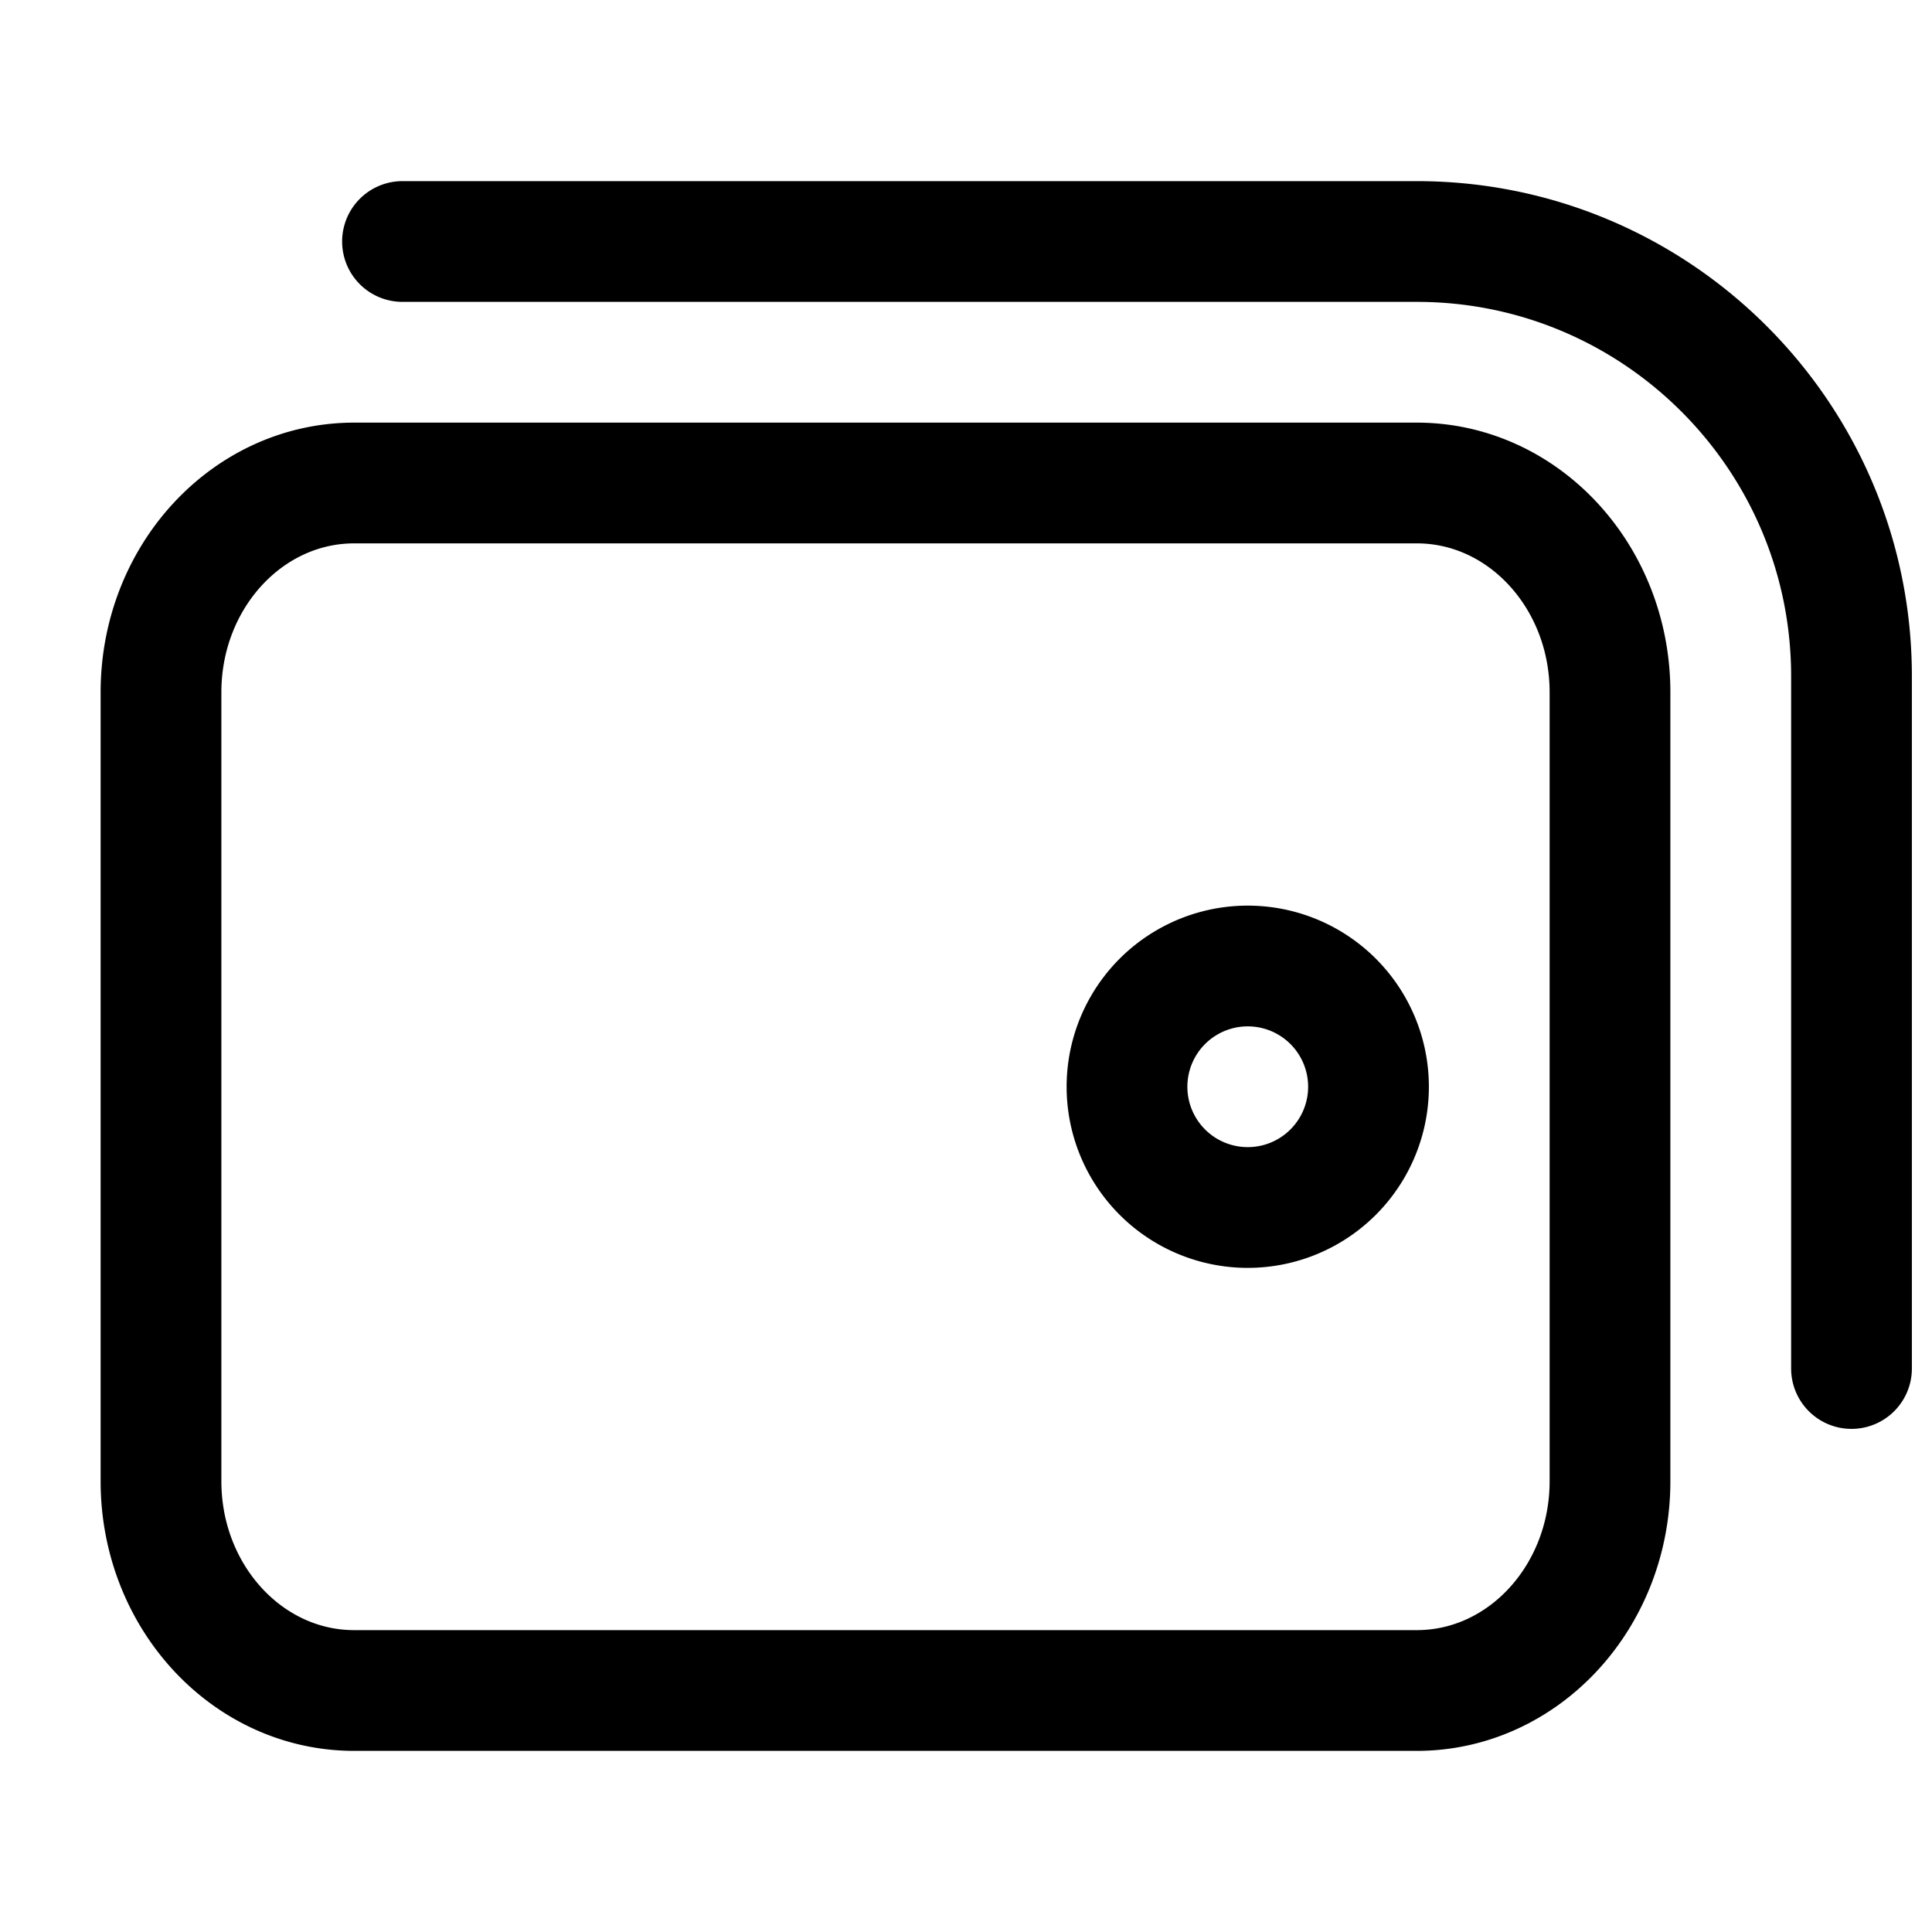
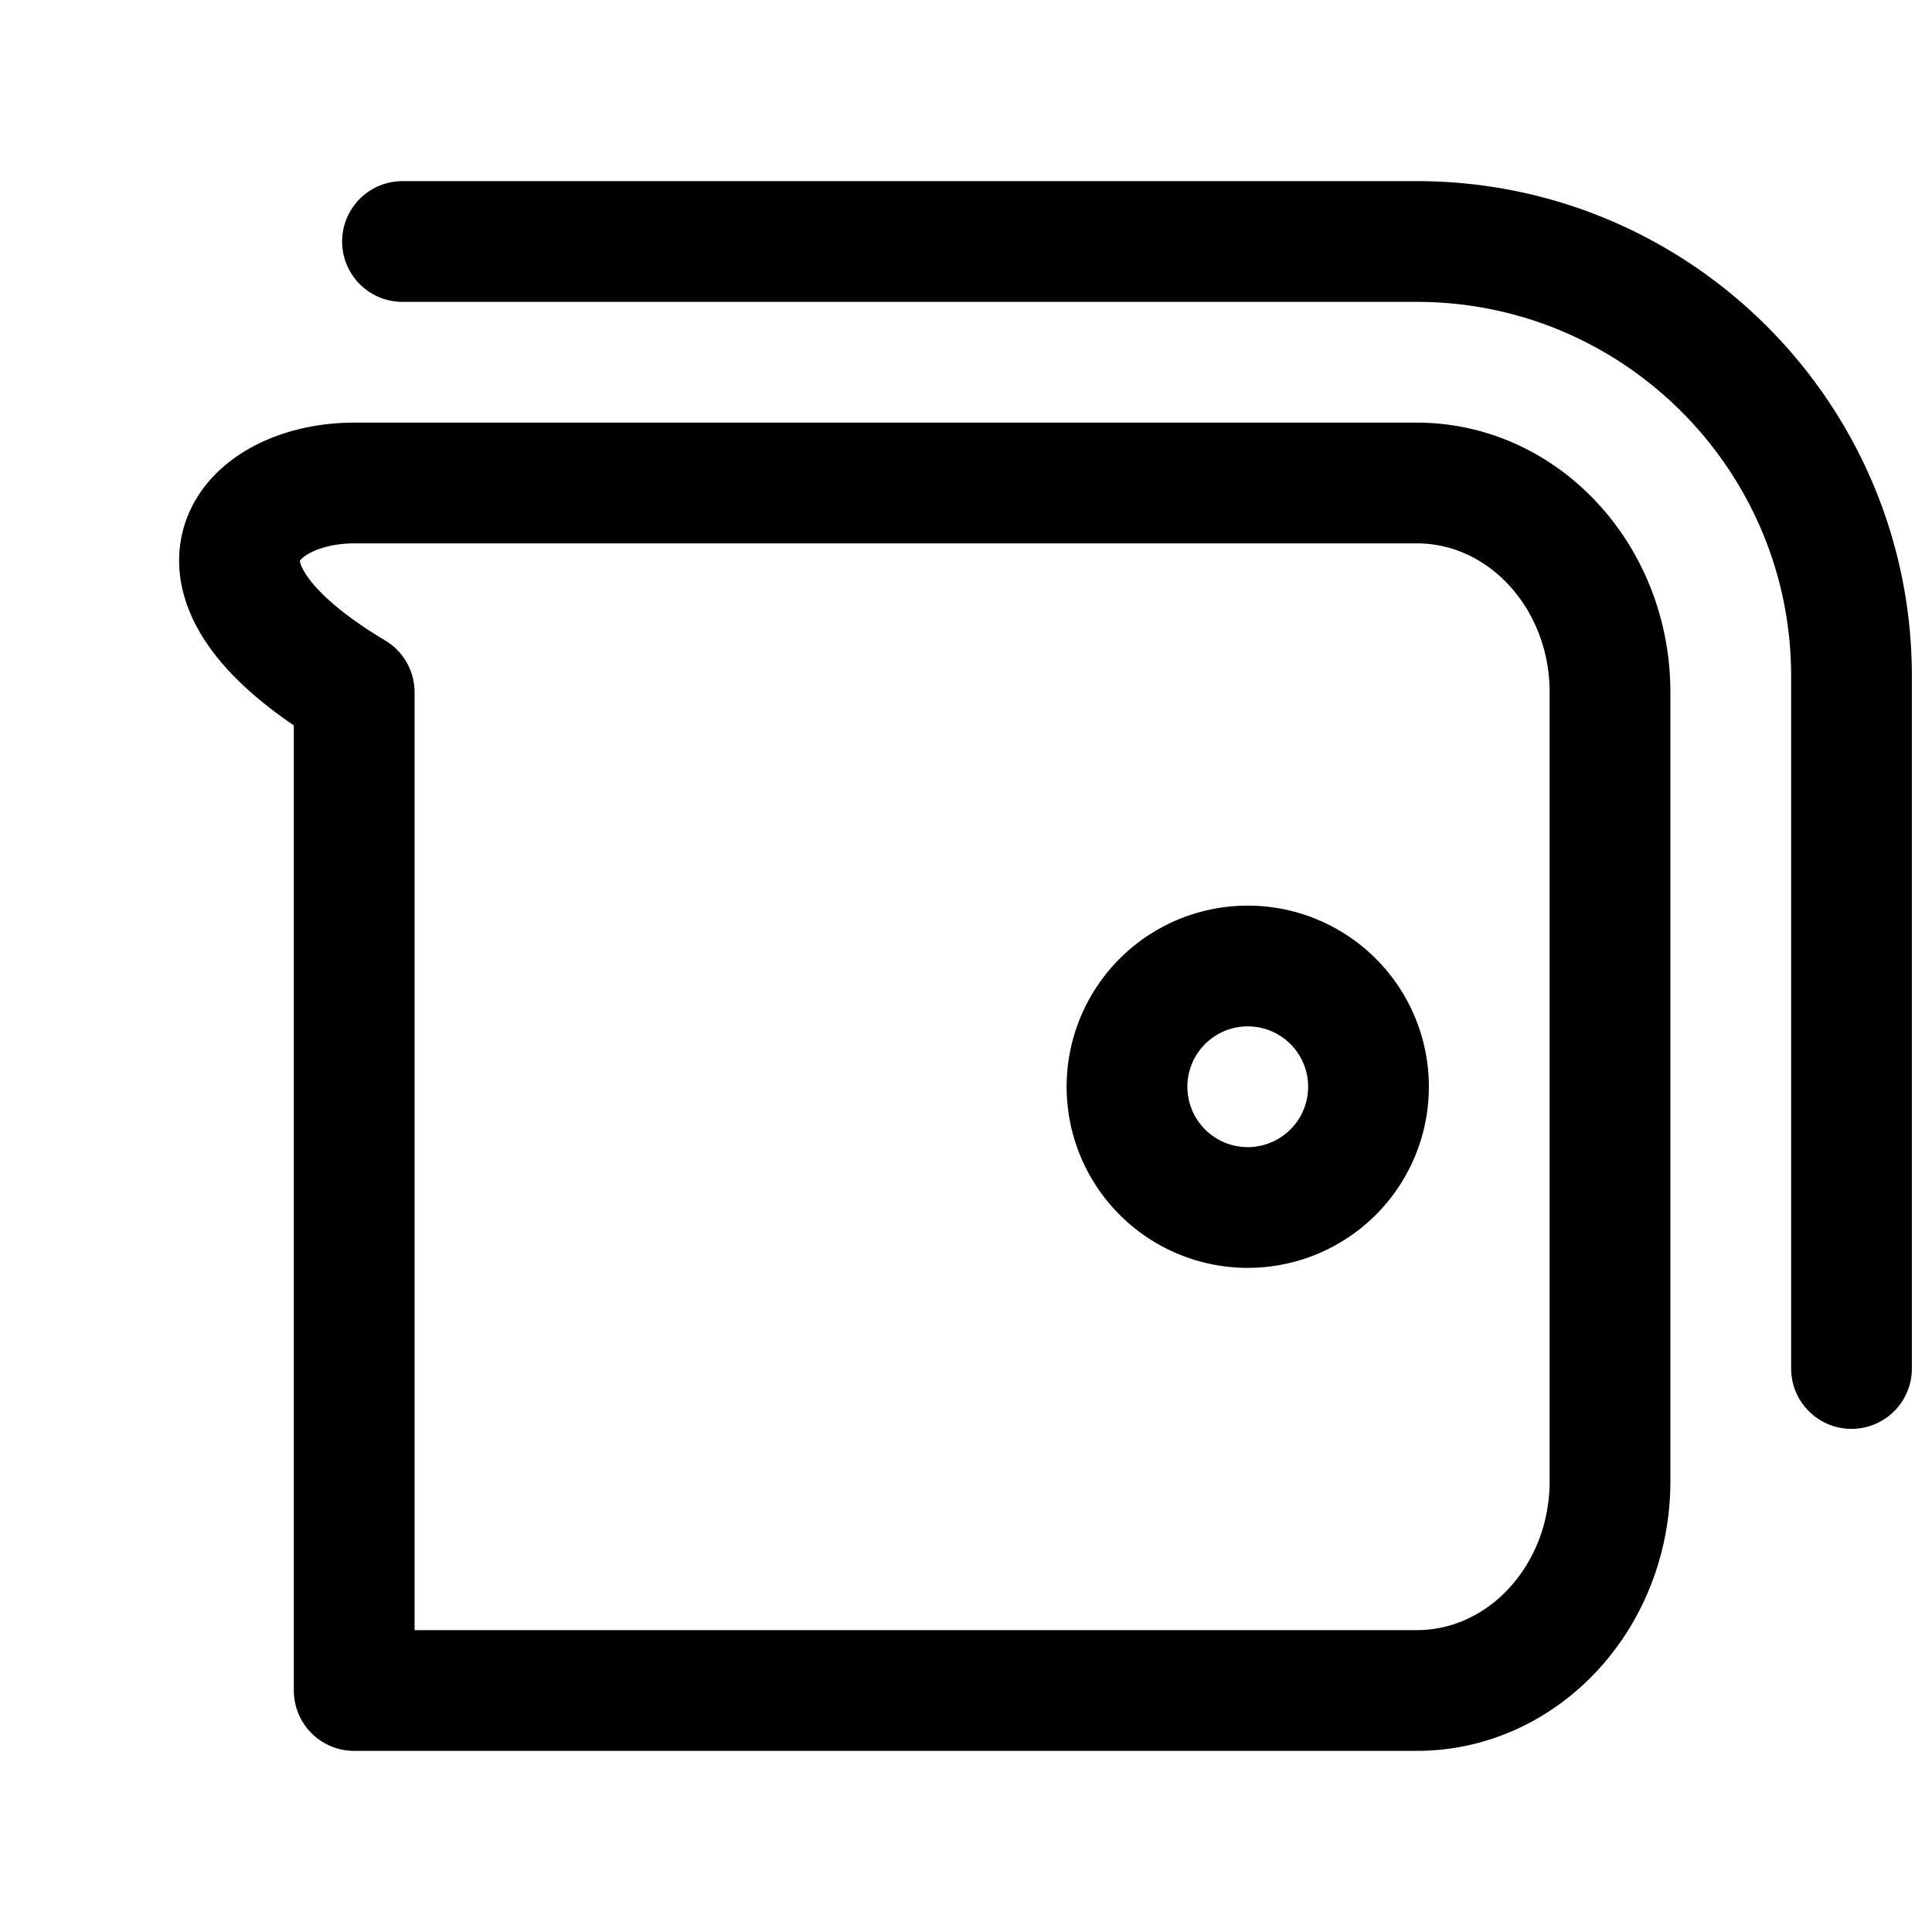
<svg xmlns="http://www.w3.org/2000/svg" width="24" height="24" fill="none">
-   <path stroke="#000" stroke-linecap="round" stroke-linejoin="round" stroke-miterlimit="10" stroke-width="1.5" d="M5 3h12.6C20.58 3 23 5.42 23 8.4V17M4.4 6h13.2C18.925 6 20 7.164 20 8.6v9.8c0 1.436-1.075 2.6-2.4 2.6H4.4C3.075 21 2 19.836 2 18.4V8.6C2 7.164 3.075 6 4.4 6M17 13.5a1.5 1.5 0 1 1-3 0 1.5 1.5 0 0 1 3 0" />
+   <path stroke="#000" stroke-linecap="round" stroke-linejoin="round" stroke-miterlimit="10" stroke-width="1.5" d="M5 3h12.6C20.58 3 23 5.42 23 8.4V17M4.4 6h13.2C18.925 6 20 7.164 20 8.6v9.8c0 1.436-1.075 2.6-2.4 2.6H4.4V8.6C2 7.164 3.075 6 4.4 6M17 13.5a1.5 1.5 0 1 1-3 0 1.5 1.5 0 0 1 3 0" />
</svg>